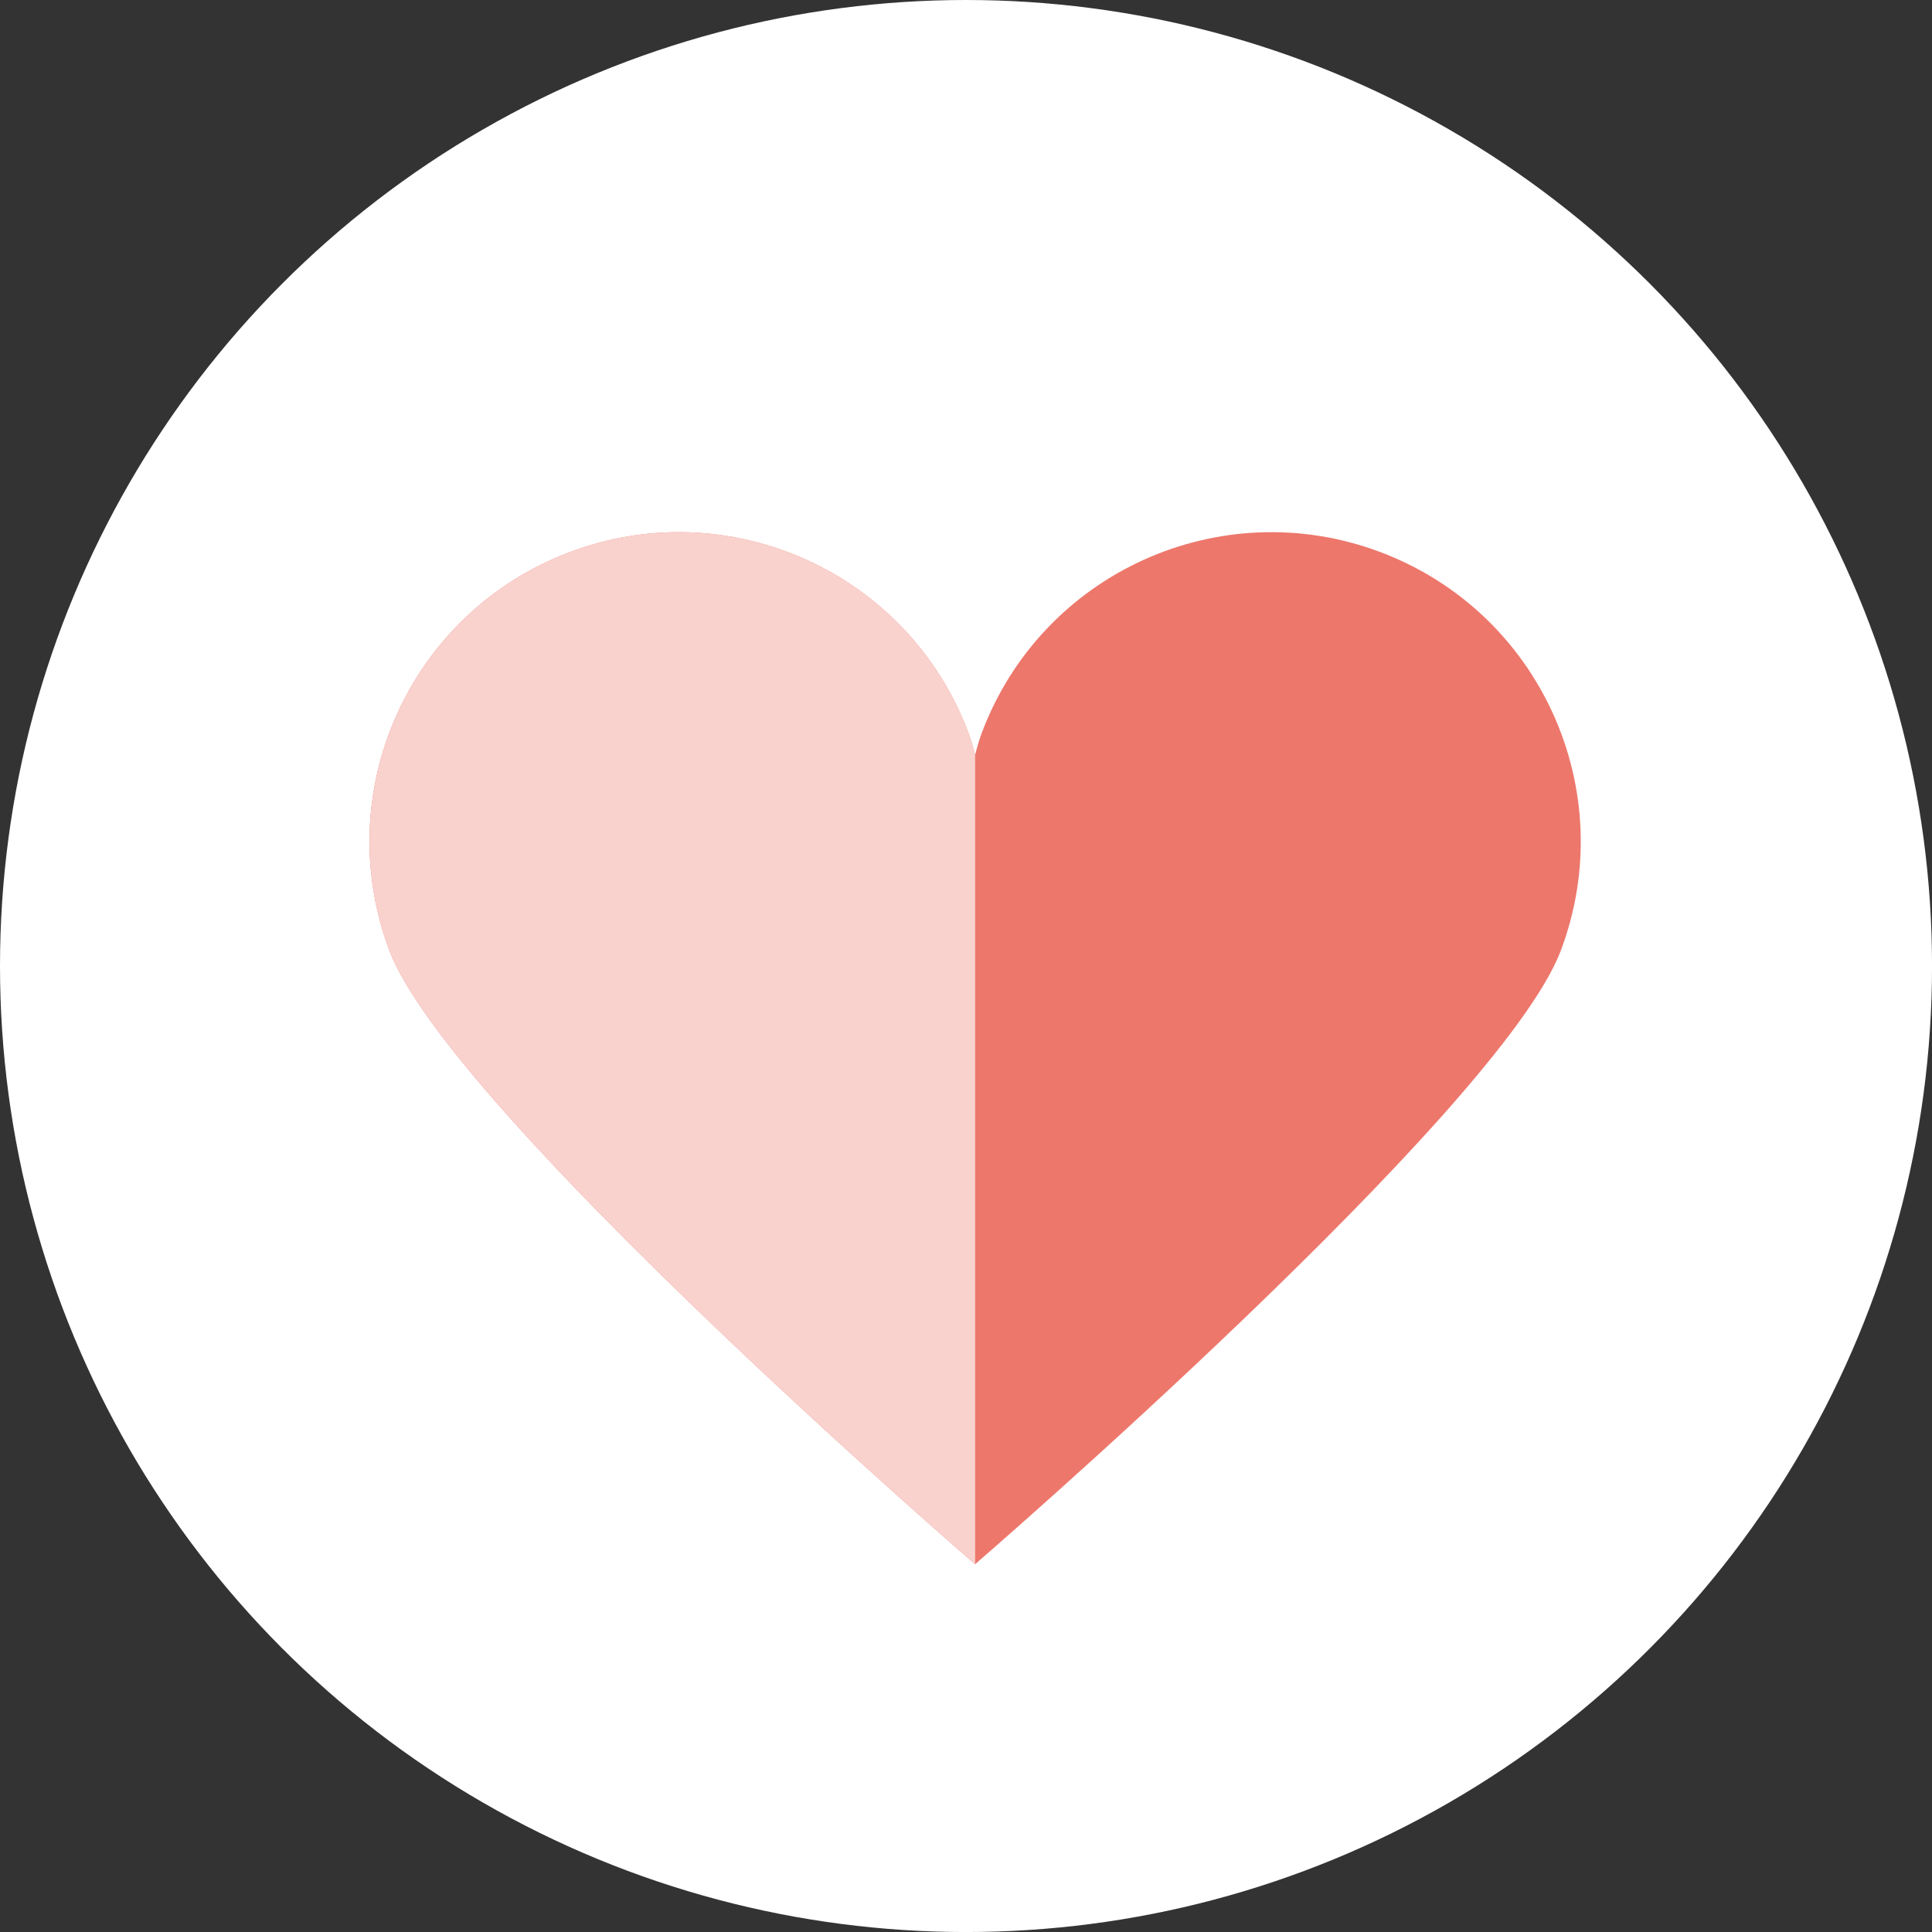
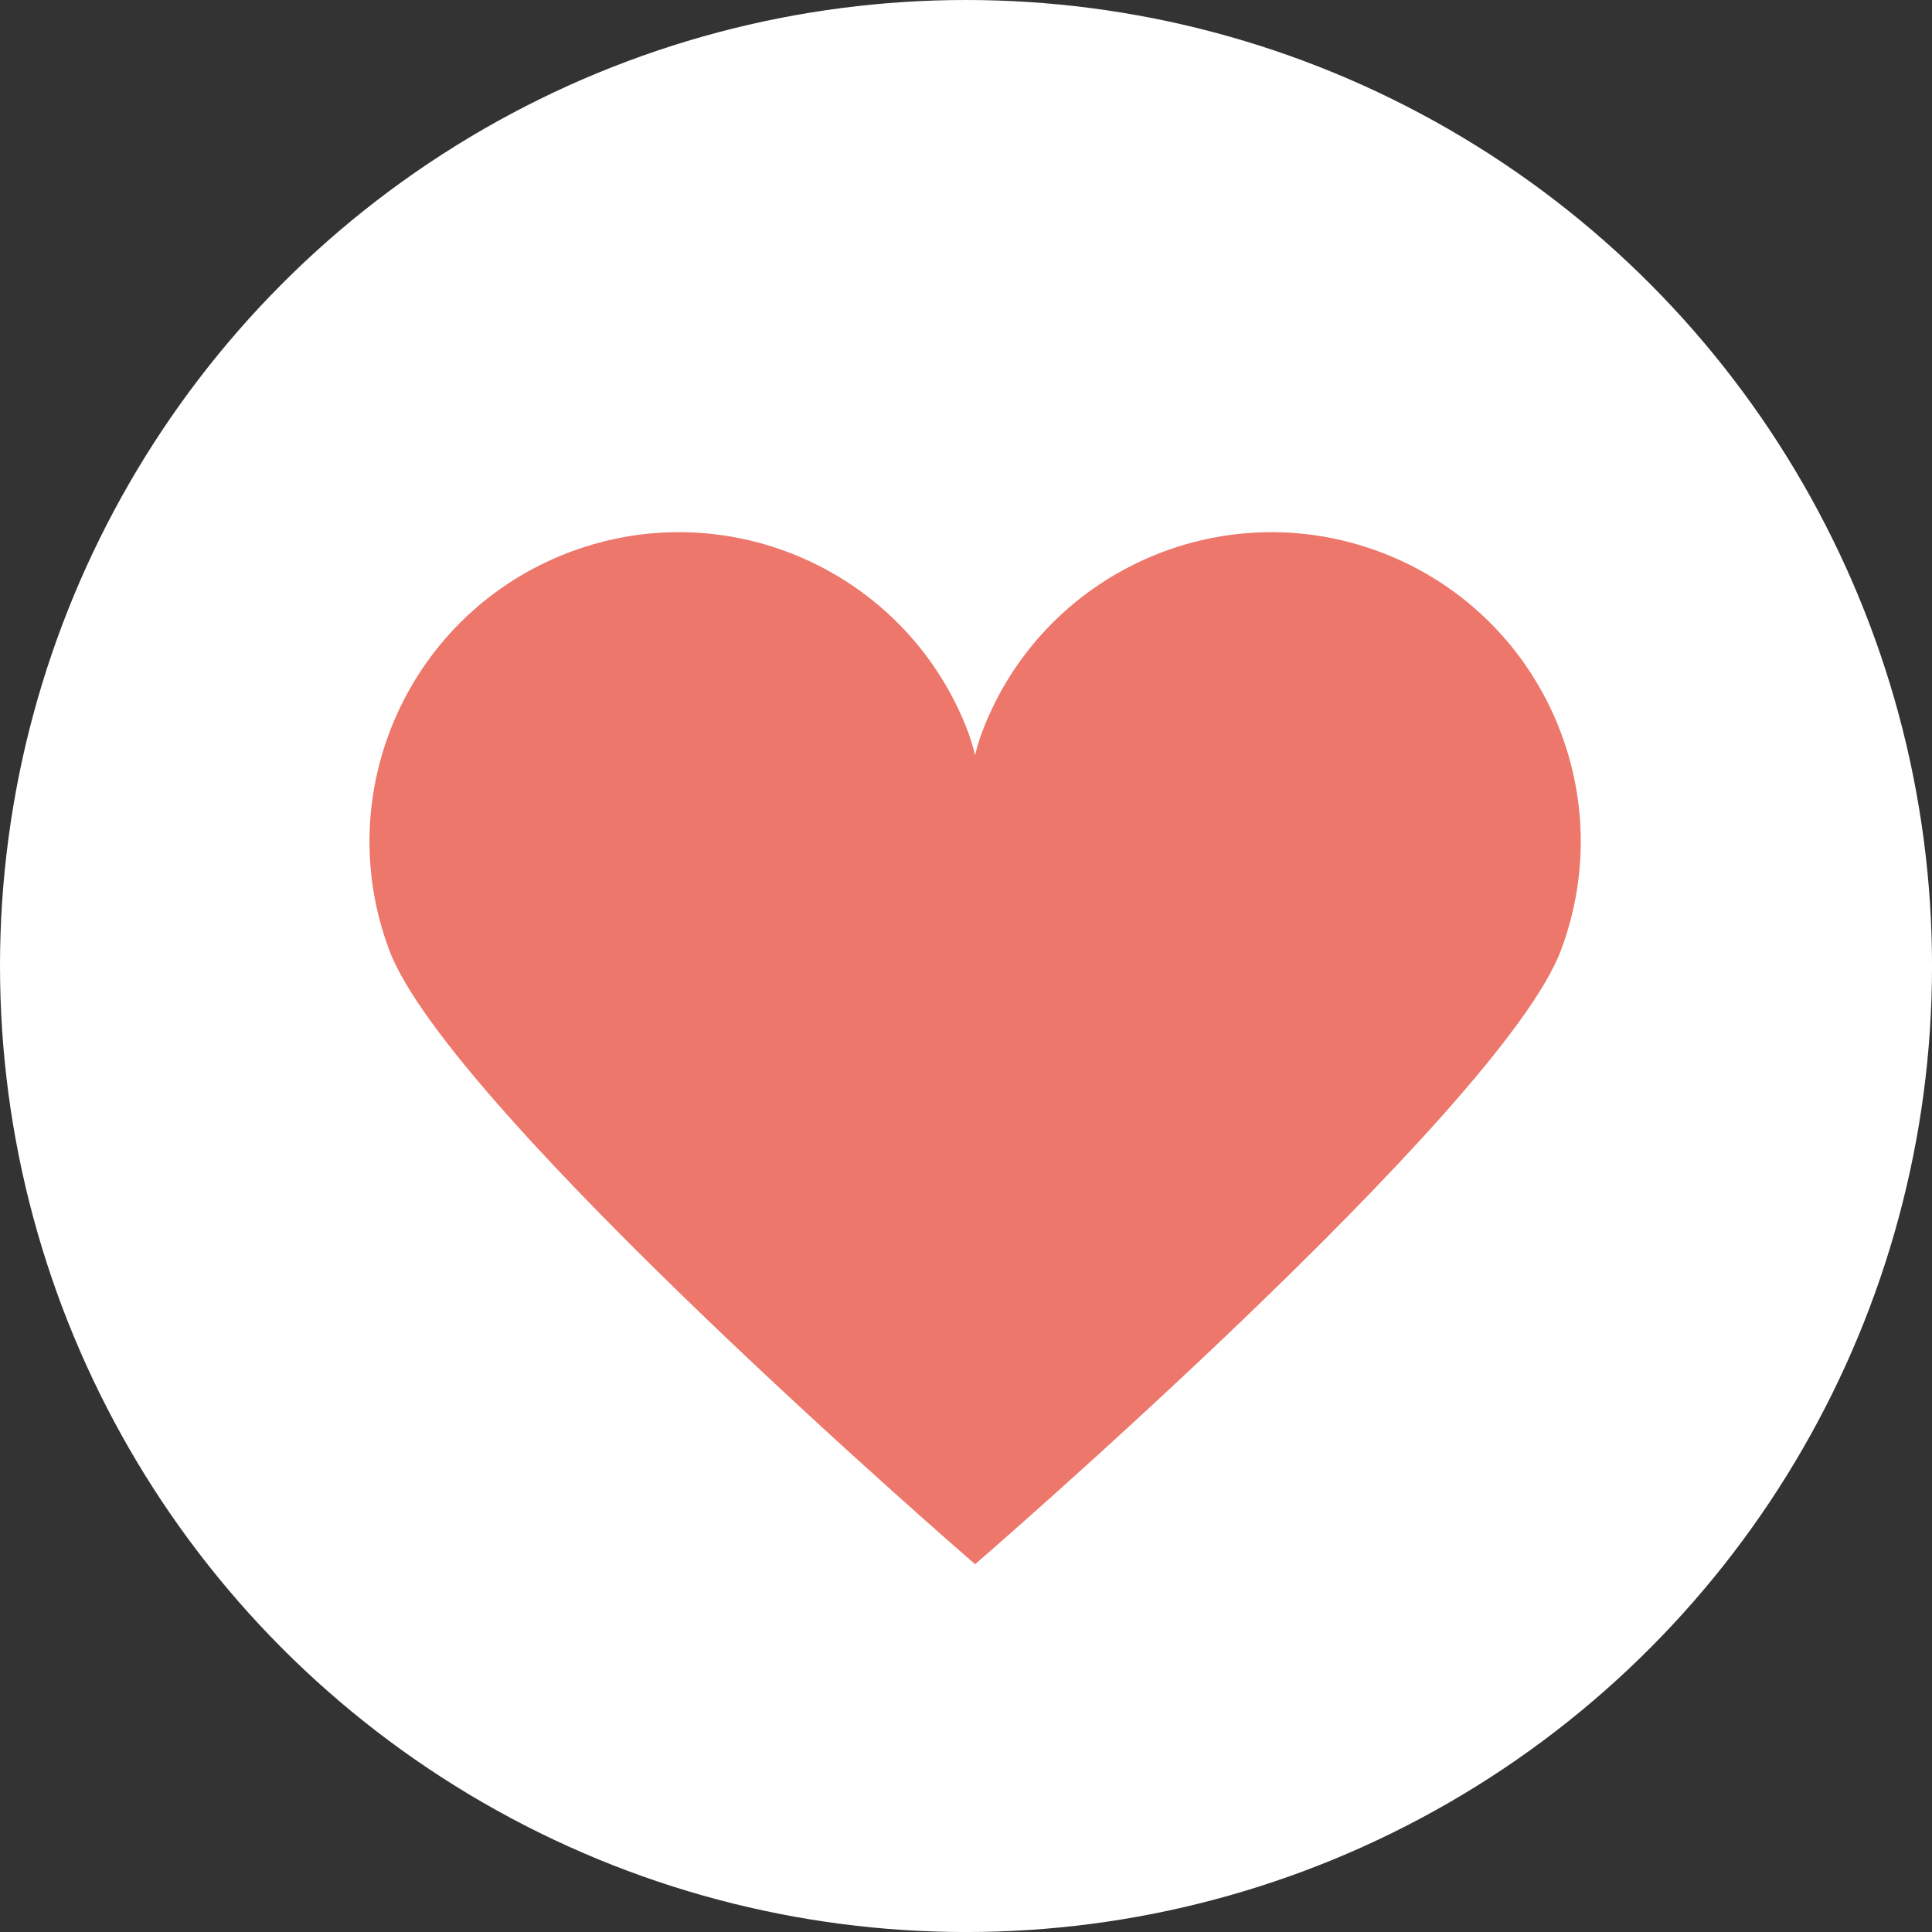
<svg xmlns="http://www.w3.org/2000/svg" id="_レイヤー_2" viewBox="0 0 62.663 62.663">
  <rect x="0" y="0" width="62.663" height="62.663" fill="#333333" stroke="none" />
  <g id="_レイヤー_1-2">
    <circle cx="31.332" cy="31.332" r="31.332" style="fill:#fff;" />
-     <path d="m44.767,17.905c-5.186-1.95-10.971.673-12.921,5.859-.08.211-.152.456-.22.727-.067-.271-.139-.515-.218-.727-1.95-5.186-7.736-7.809-12.921-5.859-5.186,1.95-7.809,7.735-5.858,12.921,1.949,5.185,18.998,19.908,18.998,19.908h0s17.049-14.723,18.999-19.908c1.951-5.187-.673-10.971-5.858-12.921Z" style="fill:#ed776b;" />
-     <path d="m31.627,24.491c-.067-.271-.139-.515-.218-.727-1.95-5.186-7.736-7.809-12.921-5.859-5.186,1.95-7.809,7.735-5.858,12.921,1.949,5.185,18.998,19.908,18.998,19.908h0v-26.244Z" style="fill:#f9d2ce;" />
+     <path d="m44.767,17.905c-5.186-1.95-10.971.673-12.921,5.859-.08.211-.152.456-.22.727-.067-.271-.139-.515-.218-.727-1.95-5.186-7.736-7.809-12.921-5.859-5.186,1.95-7.809,7.735-5.858,12.921,1.949,5.185,18.998,19.908,18.998,19.908h0s17.049-14.723,18.999-19.908c1.951-5.187-.673-10.971-5.858-12.921" style="fill:#ed776b;" />
  </g>
</svg>